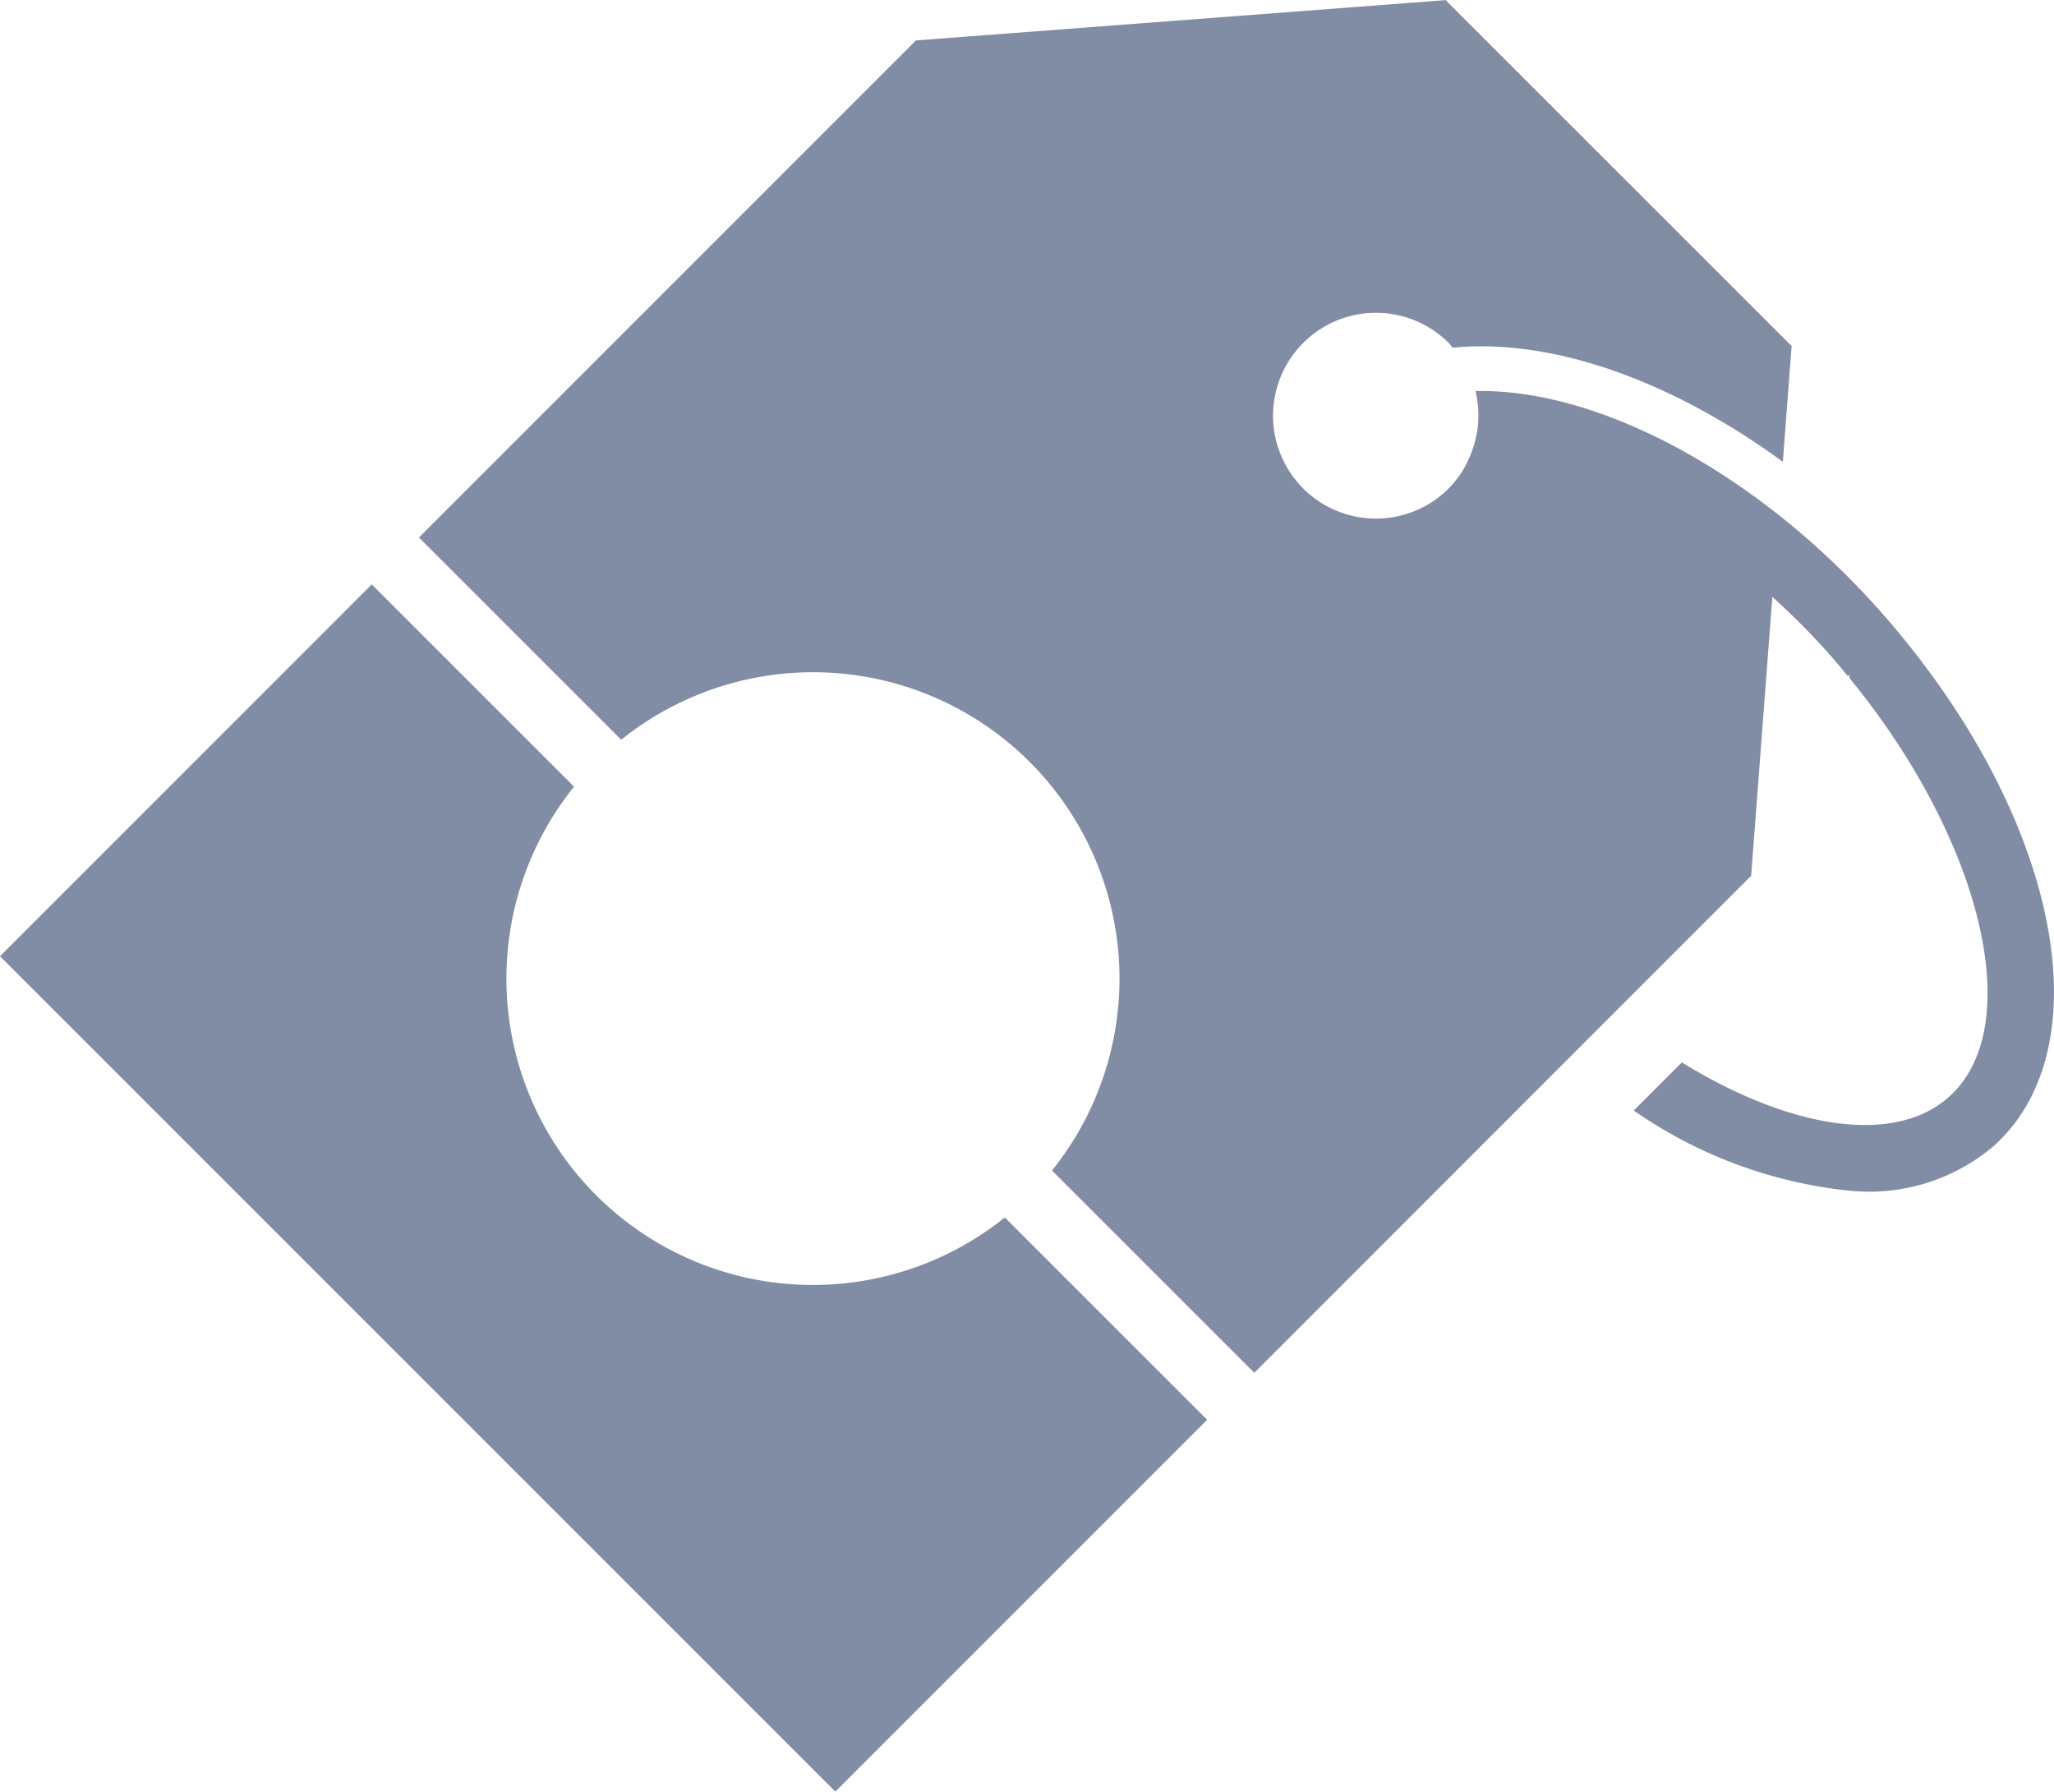
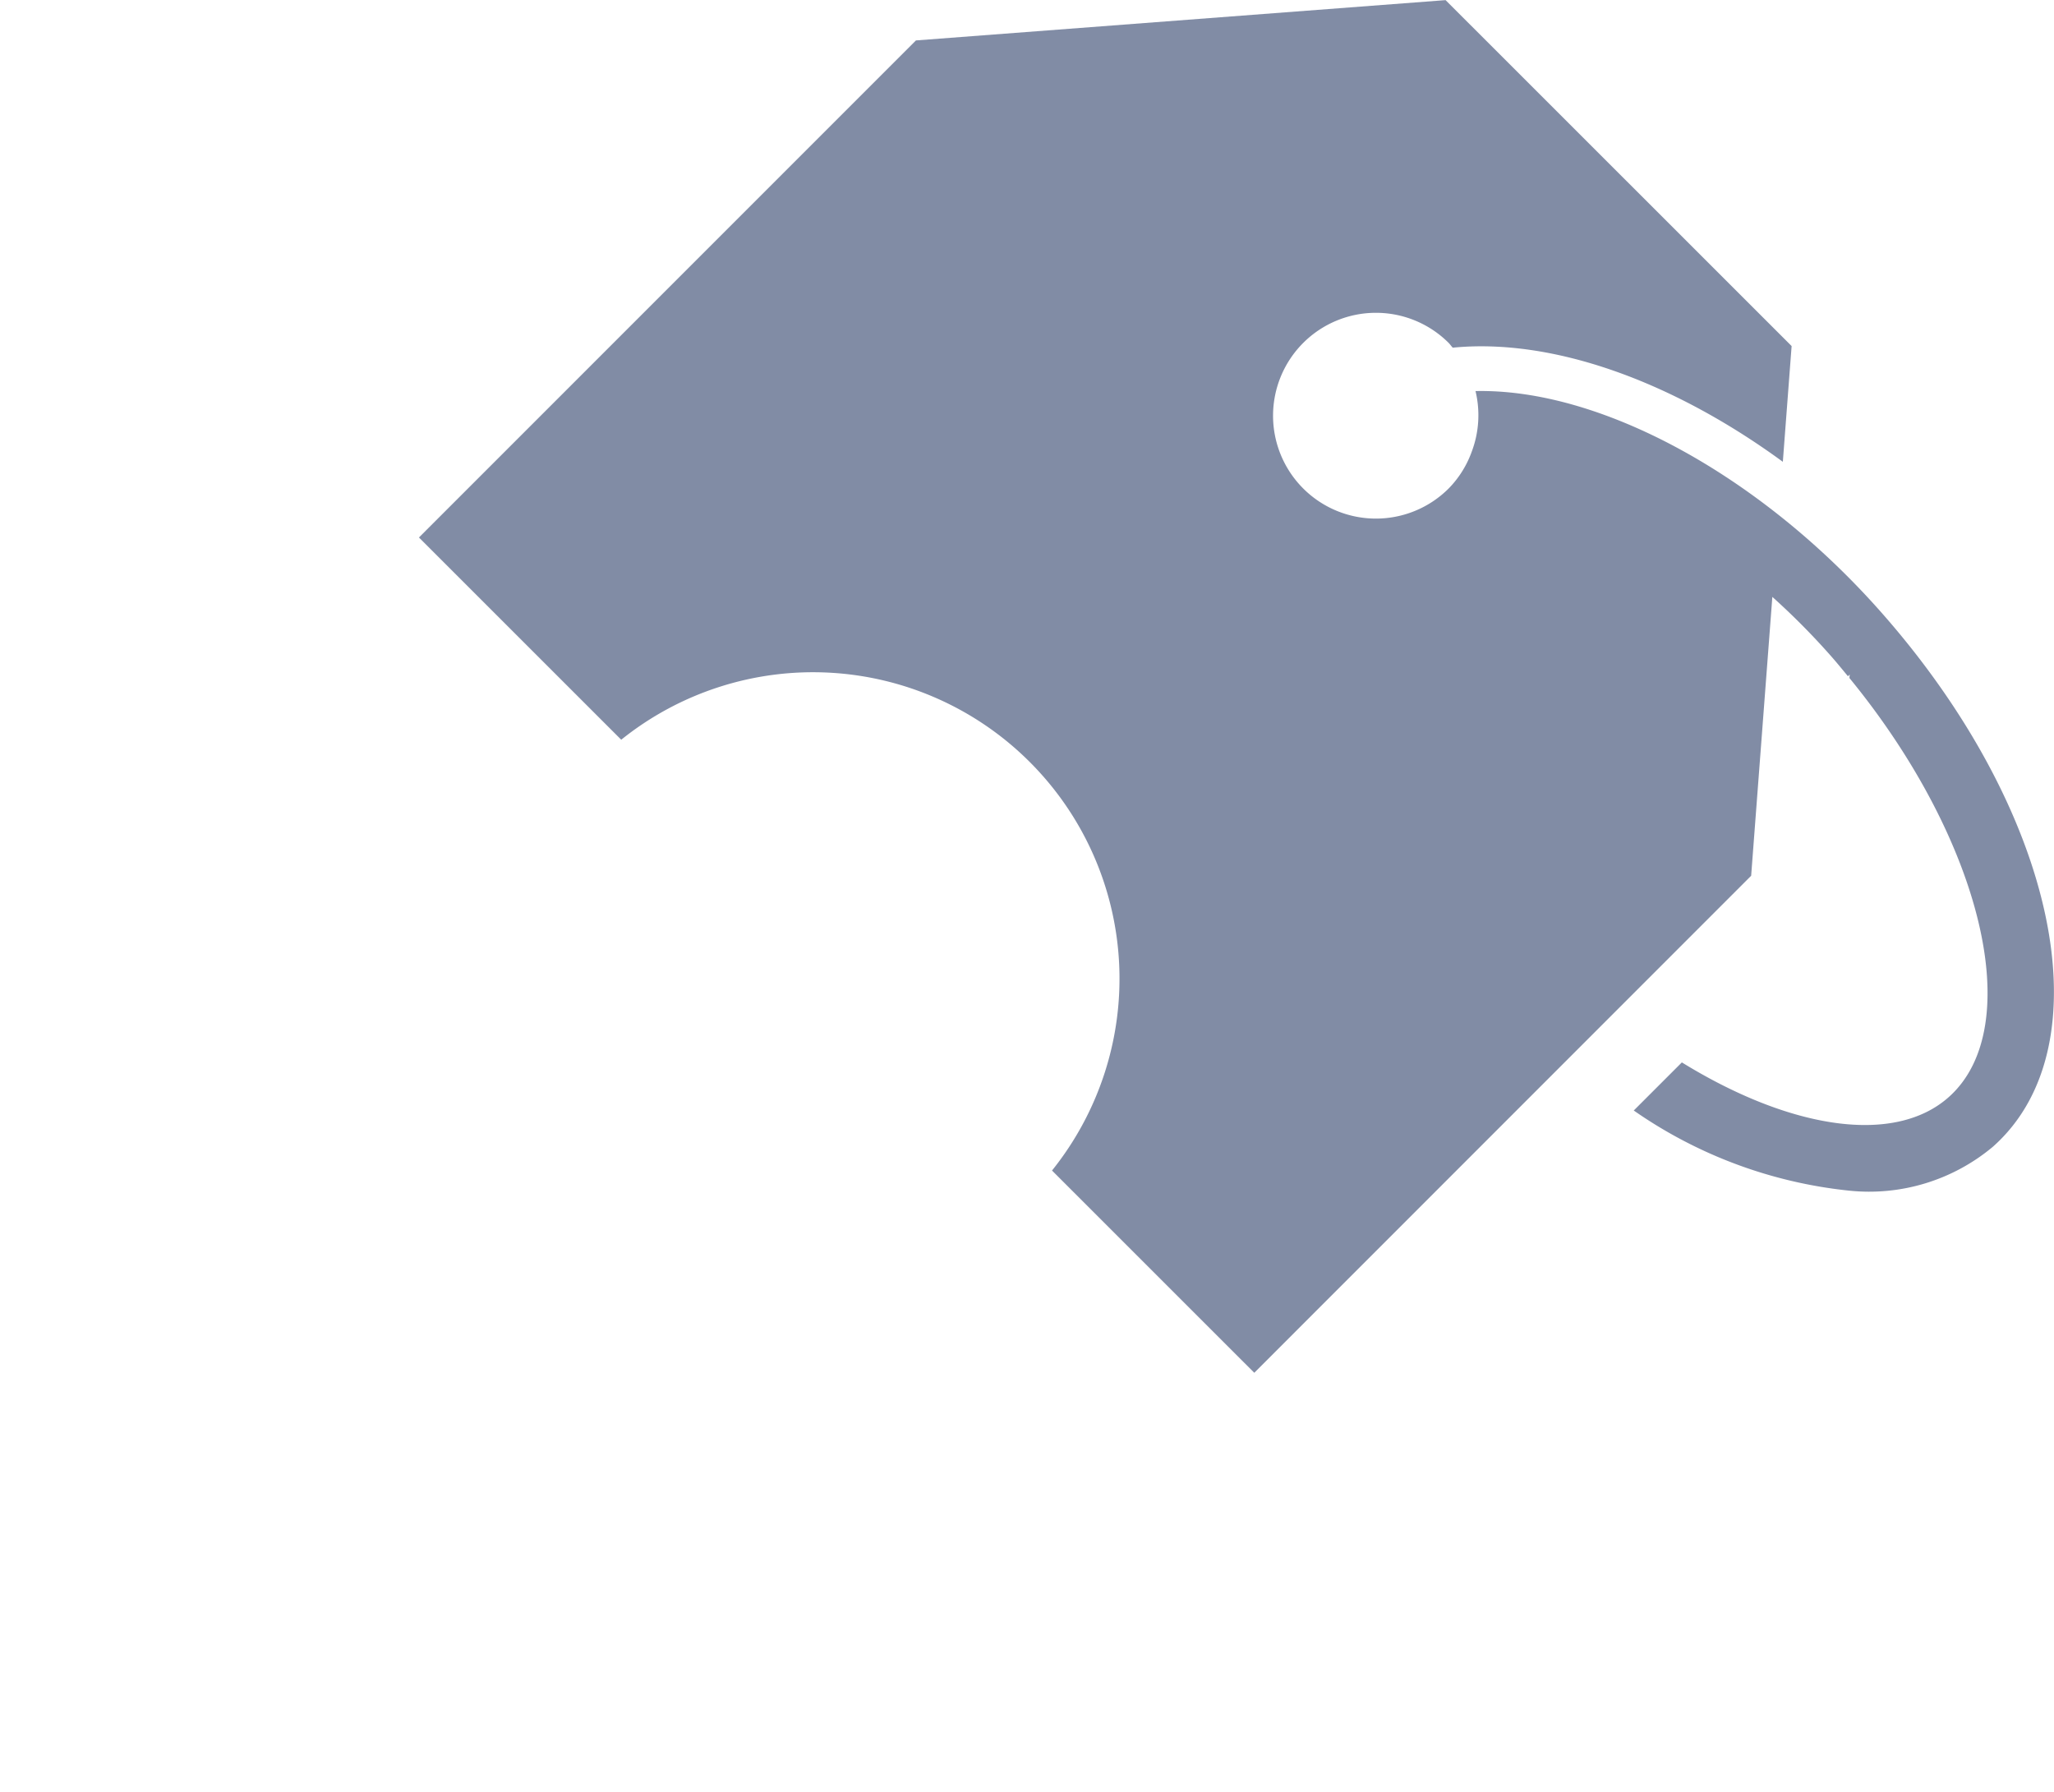
<svg xmlns="http://www.w3.org/2000/svg" width="50.508" height="44.054" viewBox="0 0 50.508 44.054">
  <g id="Group_7126" data-name="Group 7126" opacity="0.502">
-     <path id="Path_13410" data-name="Path 13410" d="M165.607,293.99a7.533,7.533,0,0,1-.545-10.047l-4.974-4.973-9.141,9.143,20.541,20.541,9.143-9.143-4.976-4.975A7.539,7.539,0,0,1,165.607,293.99Z" transform="translate(-150.947 -264.6)" fill="#04194b" />
    <path id="Path_13411" data-name="Path 13411" d="M199.447,276.4c-2.991-3.36-6.887-5.448-9.925-5.382a2.536,2.536,0,0,1-.093,1.49,2.5,2.5,0,0,1-.567.905,2.53,2.53,0,1,1,0-3.579c.036.036.063.079.1.117,2.454-.241,5.4.819,8.117,2.806l.216-2.846-8.509-8.506-13.024.991-12.221,12.222,4.974,4.973a7.535,7.535,0,0,1,10.593,10.593l4.974,4.973L196.3,282.936l.521-6.857a17.67,17.67,0,0,1,1.4,1.407c.159.178.309.362.459.544l.043-.042-.007.085c3.254,3.969,4.388,8.577,2.442,10.306-1.328,1.18-3.877.8-6.562-.854l-1.183,1.183a11.291,11.291,0,0,0,5.3,1.971,4.741,4.741,0,0,0,3.529-1.078C205.049,287.114,203.817,281.314,199.447,276.4Z" transform="translate(-153.239 -261.402)" fill="#04194b" />
  </g>
</svg>